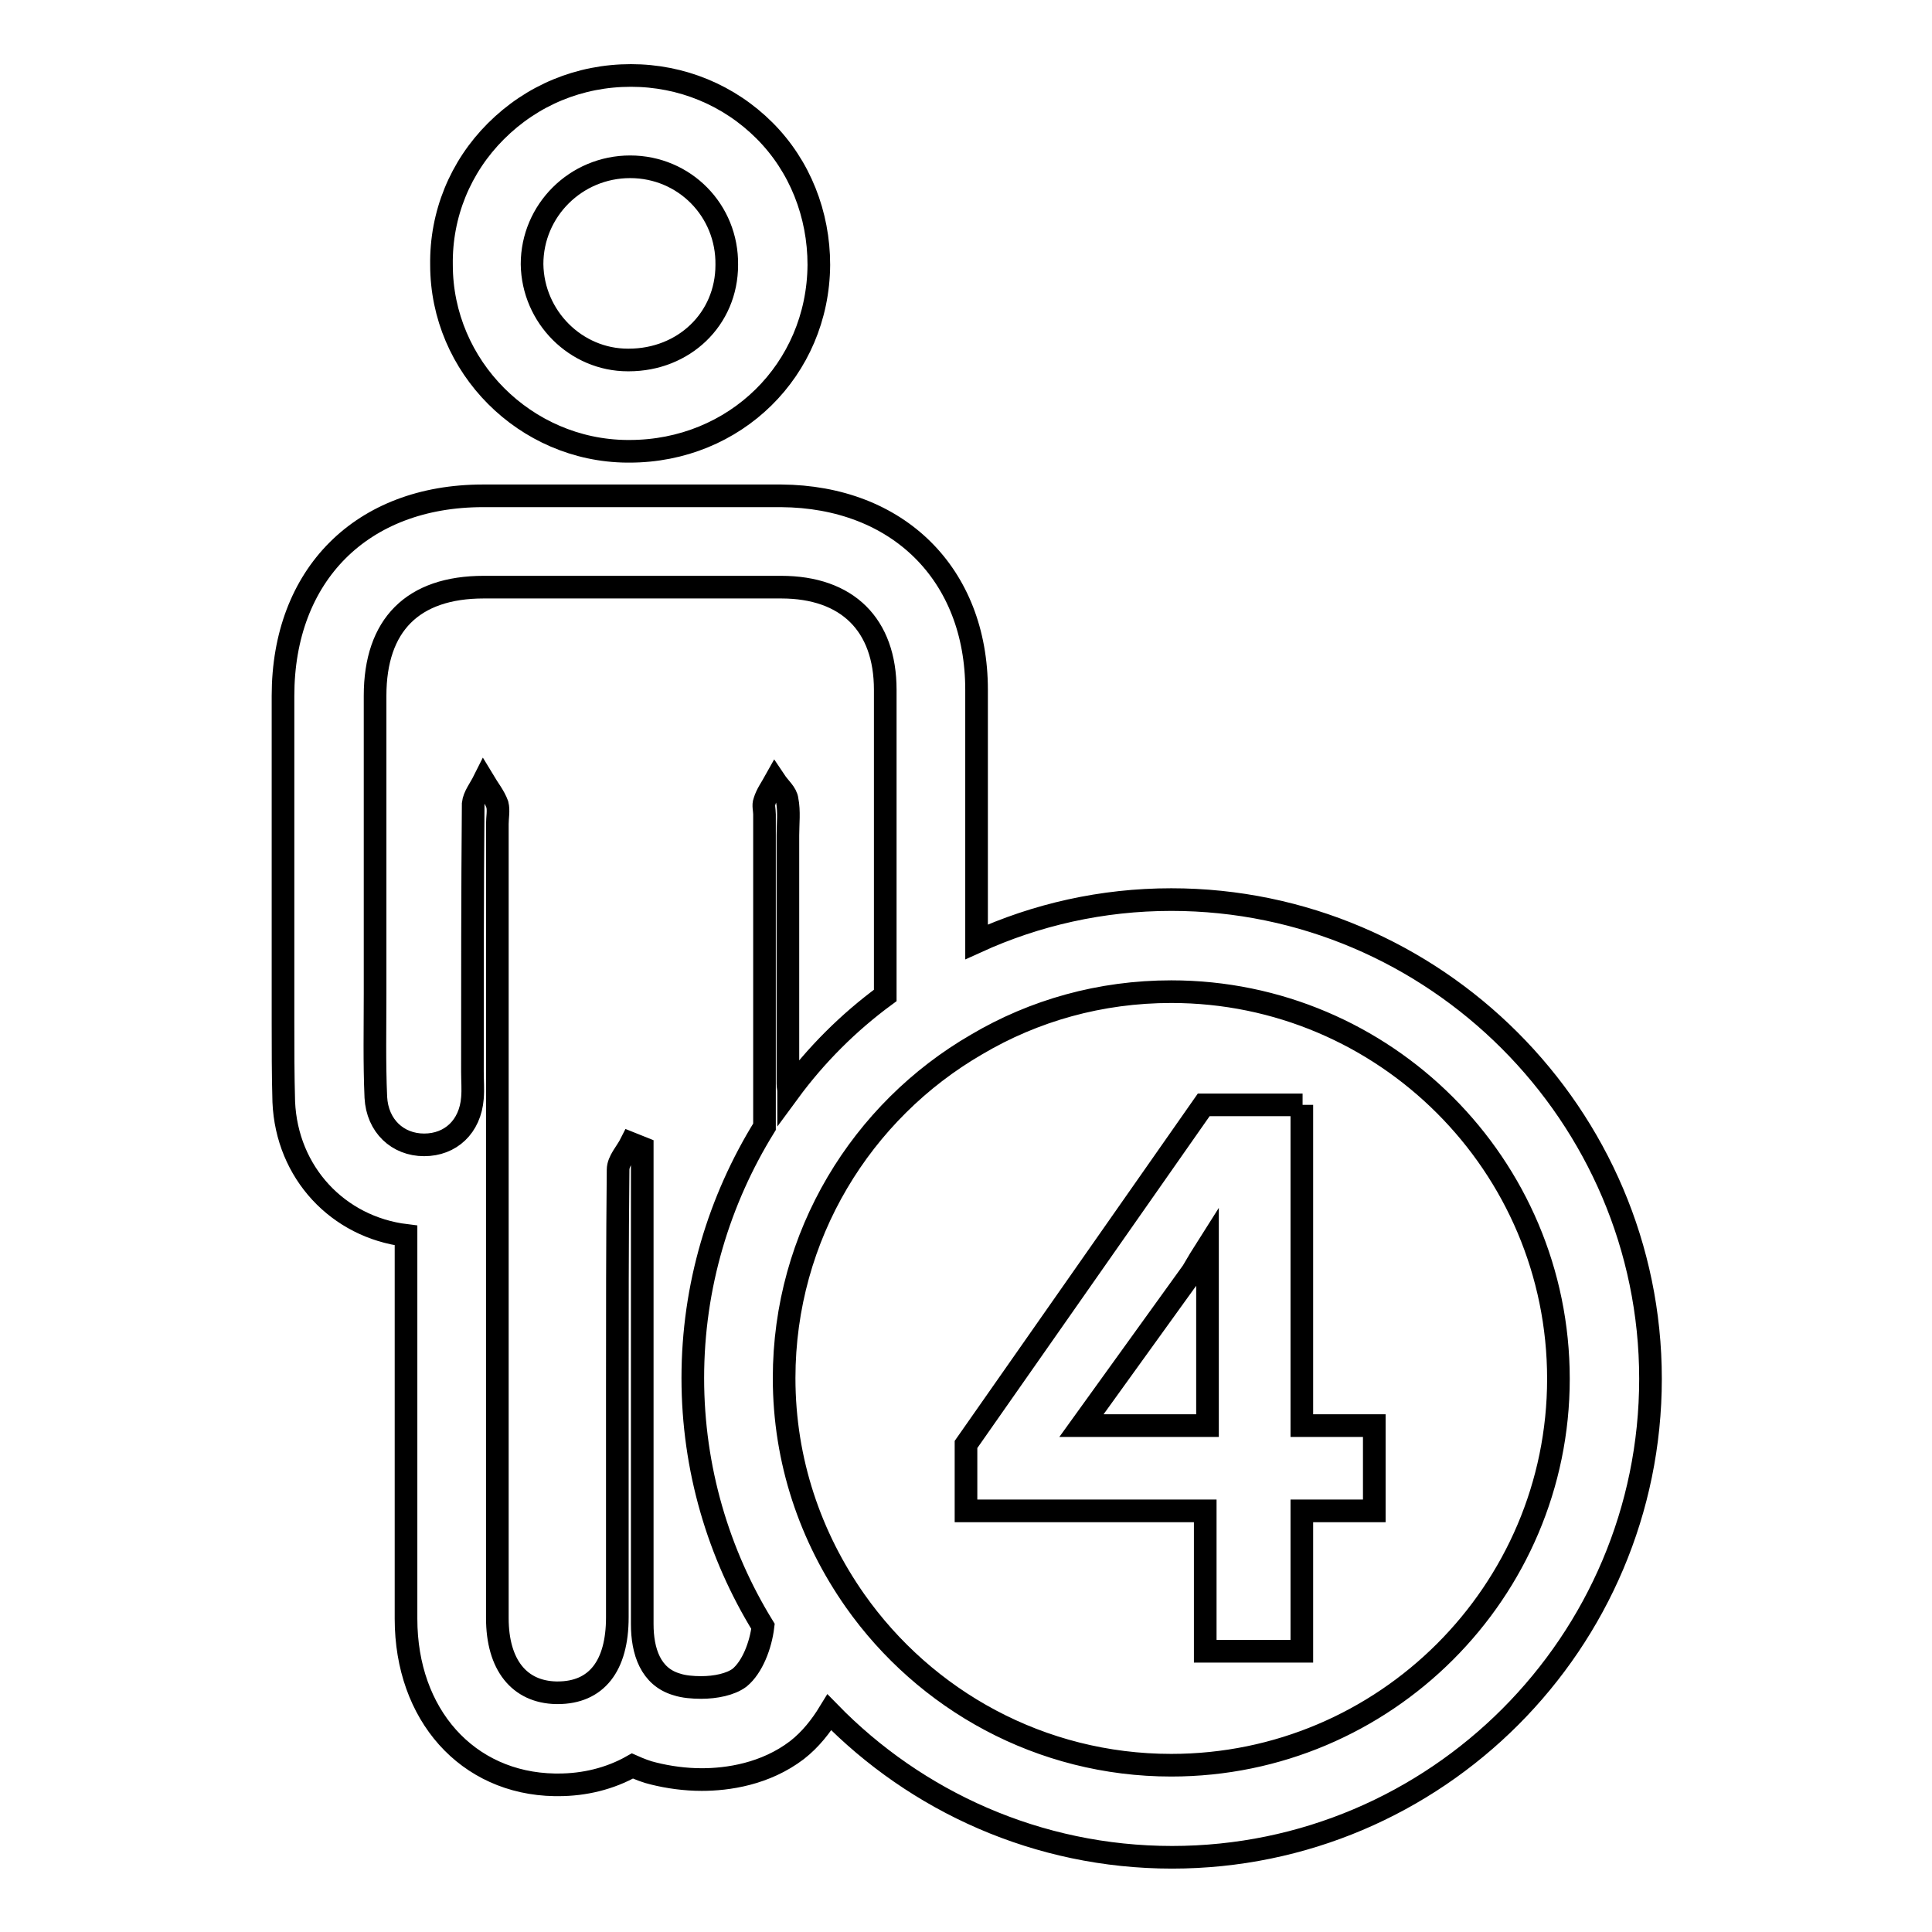
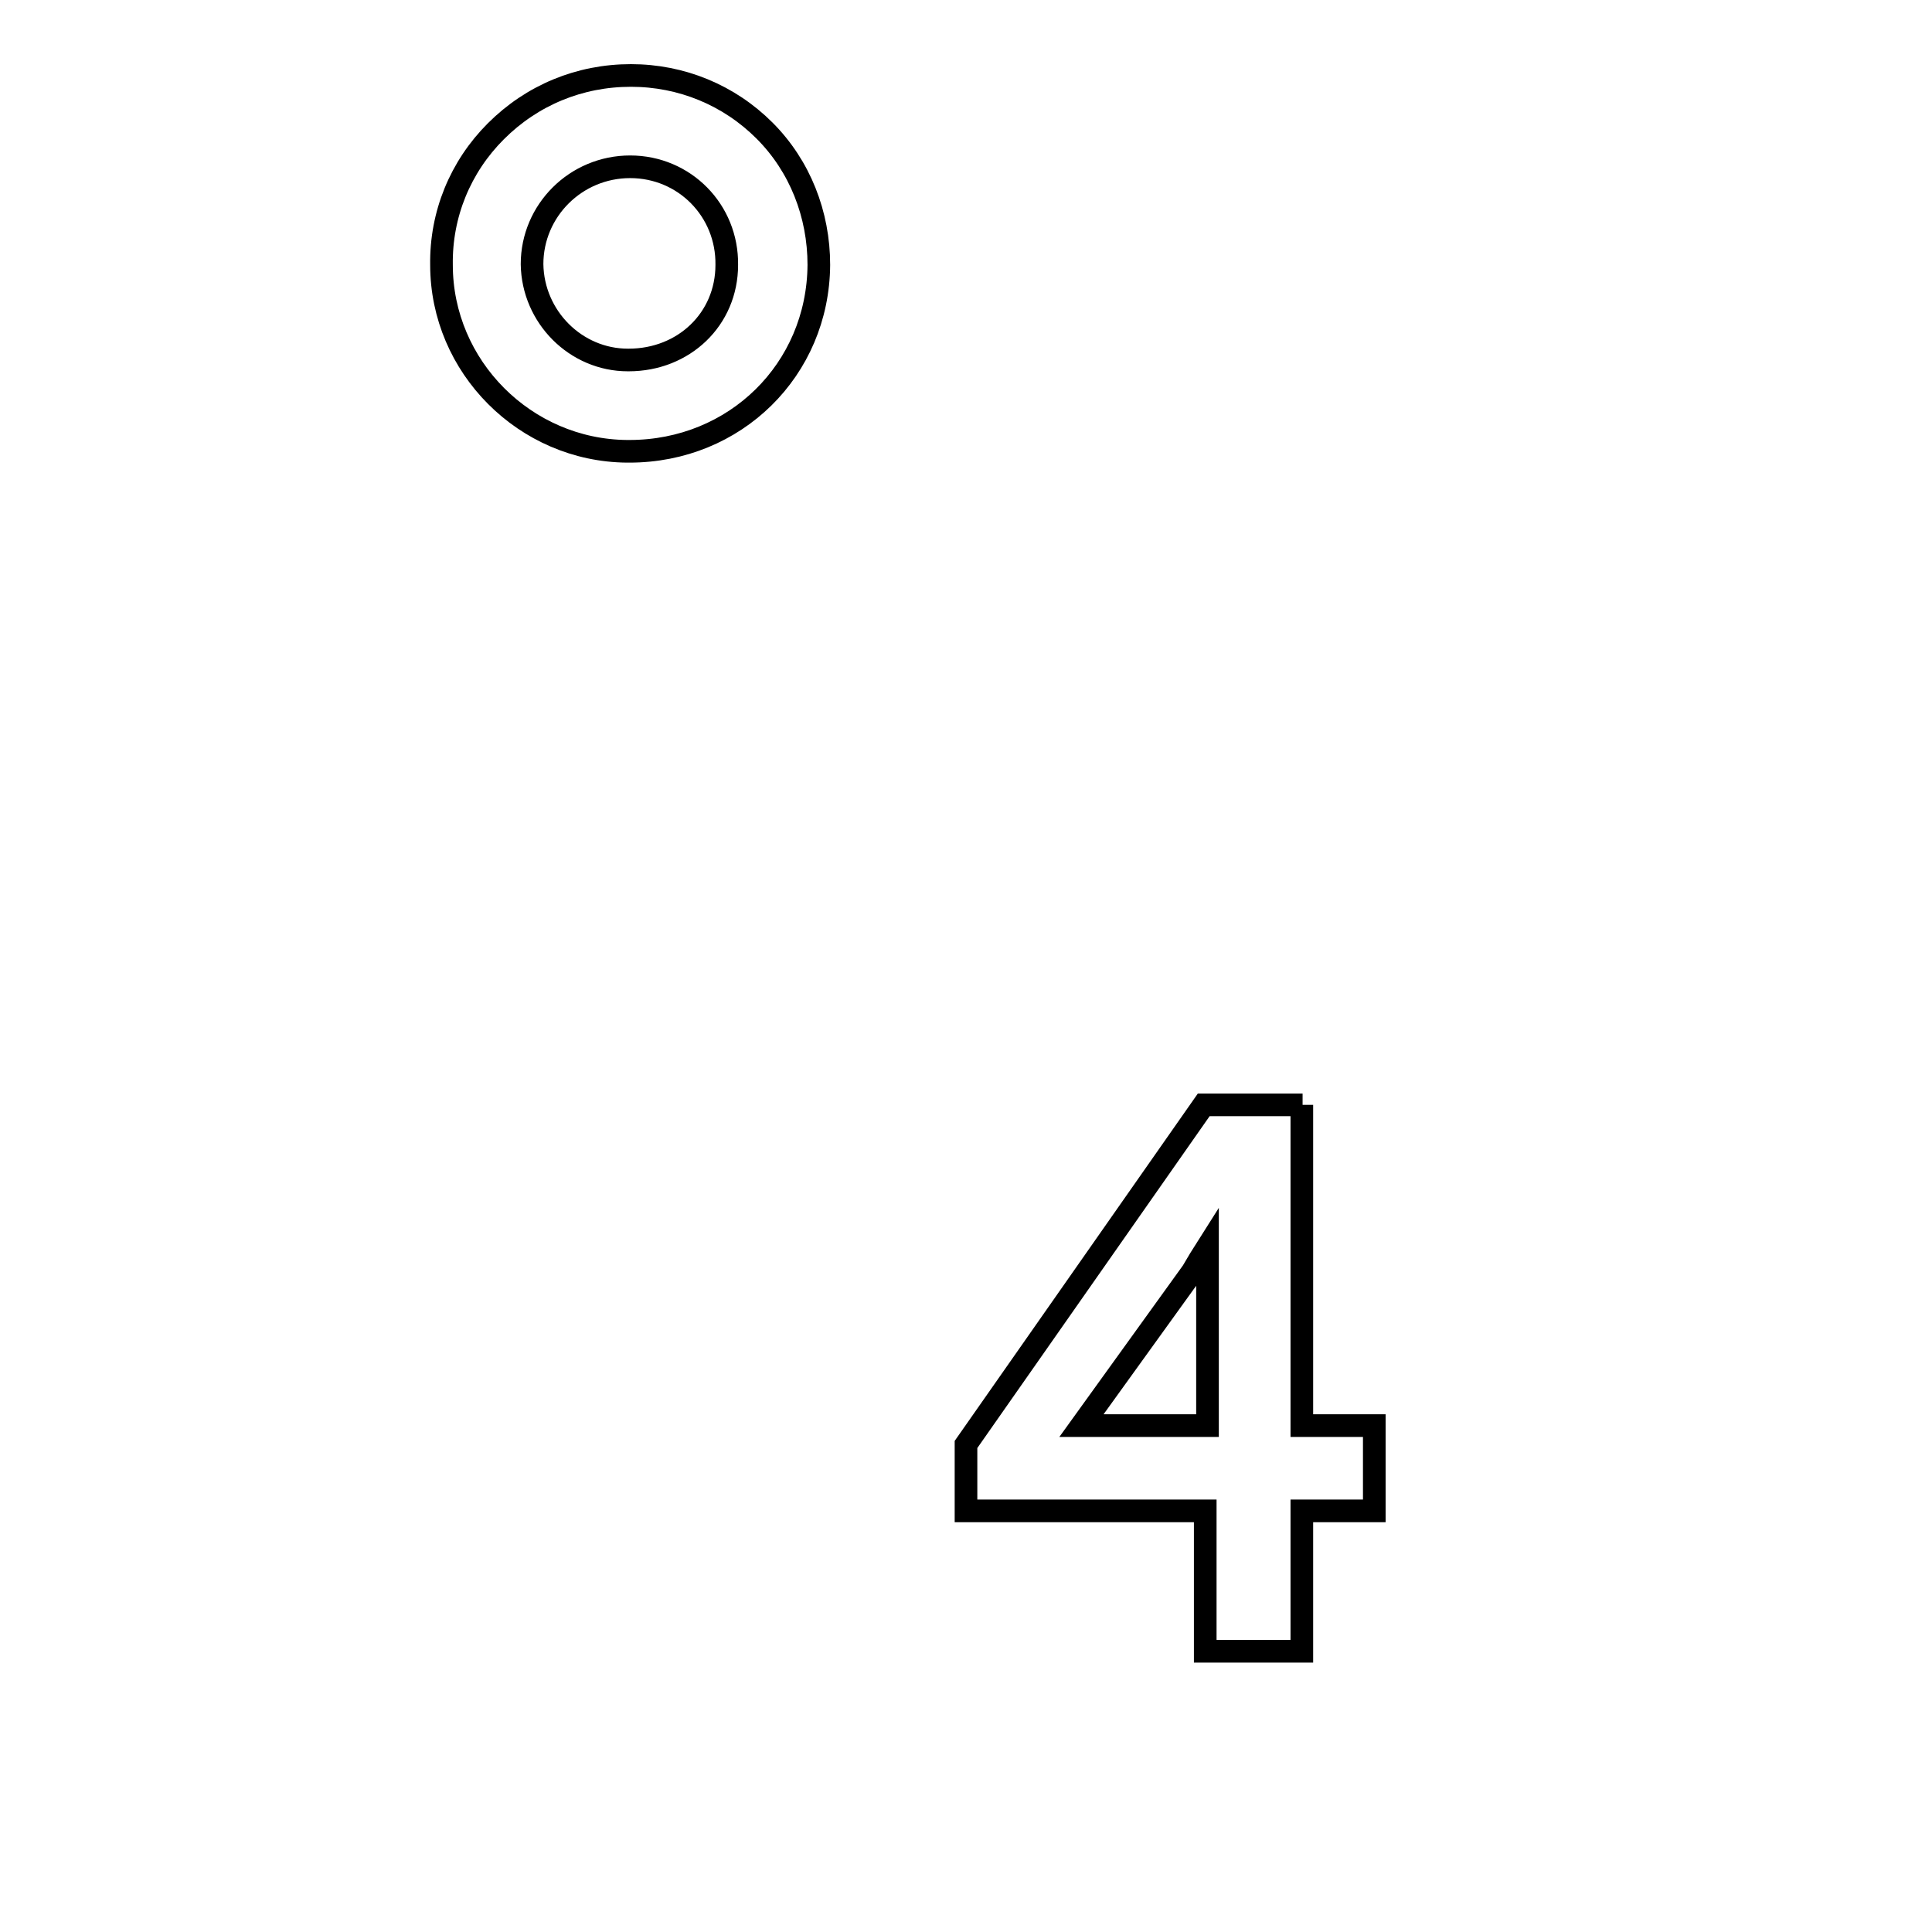
<svg xmlns="http://www.w3.org/2000/svg" version="1.1" x="0px" y="0px" viewBox="0 0 256 256" enable-background="new 0 0 256 256" xml:space="preserve">
  <g>
    <g>
      <g>
        <g>
          <path stroke-width="3" fill-opacity="0" stroke="#000000" d="M83.1,59.8L83.1,59.8h0.3c14,0,25-10.8,25.1-24.7c0-6.7-2.5-13.1-7.2-17.8c-4.7-4.7-11-7.3-17.7-7.3l0,0c-6.8,0-13.1,2.6-17.9,7.4c-4.7,4.7-7.3,11-7.2,17.7C58.5,48.6,69.6,59.7,83.1,59.8z M83.5,22.1C83.5,22.1,83.5,22.1,83.5,22.1c7.2,0,12.9,5.8,12.8,13c0,7.2-5.7,12.6-13,12.6c0,0-0.1,0-0.1,0C76.3,47.7,70.6,42,70.5,35C70.5,27.9,76.3,22.1,83.5,22.1z" />
-           <path stroke-width="3" fill-opacity="0" stroke="#000000" d="M155.2,119.2c-9.2,0-17.9,2-25.8,5.6c0-11.1,0-22.3,0-33.4c0-15.3-10.4-25.6-25.9-25.7c-7,0-14,0-21,0c-6.2,0-12.3,0-18.5,0c-16.1,0-26.5,10.5-26.5,26.5c0,9.6,0,19.3,0,28.9v10.5c0,1.3,0,2.6,0,3.9c0,3.4,0,6.9,0.1,10.5c0.4,9.4,7.2,16.6,16.2,17.7c0,16.9,0,33.8,0,50.8c0,12.7,8.1,21.8,19.7,22h0.5c3.4,0,6.8-0.8,9.8-2.5c0.9,0.4,1.9,0.8,2.8,1c2,0.5,4.2,0.8,6.4,0.8c3.4,0,8.4-0.7,12.6-3.9c1.8-1.4,3.2-3.2,4.3-5c11.5,11.8,27.6,19.2,45.4,19.2c35,0,63.4-28.5,63.4-63.4S190.1,119.2,155.2,119.2z M155.2,233.9c-17.3,0-32.6-8.6-41.9-21.8c-5.9-8.4-9.4-18.5-9.4-29.5c0-18.9,10.3-35.4,25.5-44.2c7.6-4.5,16.4-7,25.8-7c28.3,0,51.3,23,51.3,51.3C206.5,210.9,183.5,233.9,155.2,233.9z M98,222.3c-1.2,0.9-3.2,1.3-5.1,1.3c-1.1,0-2.3-0.1-3.2-0.4c-3.5-1-4.6-4.4-4.6-8c0-19.3,0-38.7,0-58c0-1.7,0-3.4,0-5.1c-0.5-0.2-1-0.4-1.5-0.6c-0.6,1.2-1.7,2.3-1.7,3.5c-0.1,9.7-0.1,19.3-0.1,29c0,10.1,0,20.2,0,30.3c0,6.5-2.8,10-7.9,10c-0.1,0-0.1,0-0.2,0c-4.9-0.1-7.8-3.7-7.8-9.9c0-35.1,0-70.2,0-105.2c0-0.9,0.2-1.8,0-2.6c-0.4-1.1-1.2-2.1-1.8-3.1c-0.5,1-1.3,2-1.4,3c-0.1,11.8-0.1,23.7-0.1,35.5c0,1.2,0.1,2.3,0,3.5c-0.3,3.8-2.9,6.2-6.4,6.2c0,0,0,0,0,0c-3.5,0-6.2-2.5-6.4-6.3c-0.2-4.6-0.1-9.2-0.1-13.8c0-13.1,0-26.3,0-39.4c0-9.4,5-14.4,14.4-14.4c6.1,0,12.3,0,18.4,0c7,0,14,0,21,0c8.8,0,13.8,5,13.8,13.6c0,13.5,0,27,0,40.5c-4.9,3.6-9.2,7.9-12.8,12.8c0-0.4-0.1-0.7-0.1-1.1c0-11,0-21.9,0-32.9c0-1.6,0.2-3.2-0.1-4.7c-0.1-0.9-1-1.6-1.6-2.5c-0.5,0.9-1.1,1.7-1.4,2.7c-0.2,0.5,0,1.1,0,1.7c0,13.8,0,27.6,0,41.4c-6,9.7-9.5,21.1-9.5,33.3c0,12,3.4,23.3,9.3,32.9C100.8,218,99.7,220.9,98,222.3z" />
-           <path stroke-width="3" fill-opacity="0" stroke="#000000" d="M172.6,146.4h-13.1l-31.5,45v8.8h31.7v18.6h12.8v-18.6h9.6v-11.3h-9.6V146.4L172.6,146.4z M143.3,188.9l14.7-20.4c0.7-1.2,1.3-2.2,2-3.3c0,1,0,1.9,0,2.9v20.8H143.3L143.3,188.9L143.3,188.9z" />
+           <path stroke-width="3" fill-opacity="0" stroke="#000000" d="M172.6,146.4h-13.1l-31.5,45v8.8h31.7v18.6h12.8v-18.6h9.6v-11.3h-9.6V146.4L172.6,146.4M143.3,188.9l14.7-20.4c0.7-1.2,1.3-2.2,2-3.3c0,1,0,1.9,0,2.9v20.8H143.3L143.3,188.9L143.3,188.9z" />
        </g>
      </g>
      <g />
      <g />
      <g />
      <g />
      <g />
      <g />
      <g />
      <g />
      <g />
      <g />
      <g />
      <g />
      <g />
      <g />
      <g />
    </g>
  </g>
</svg>